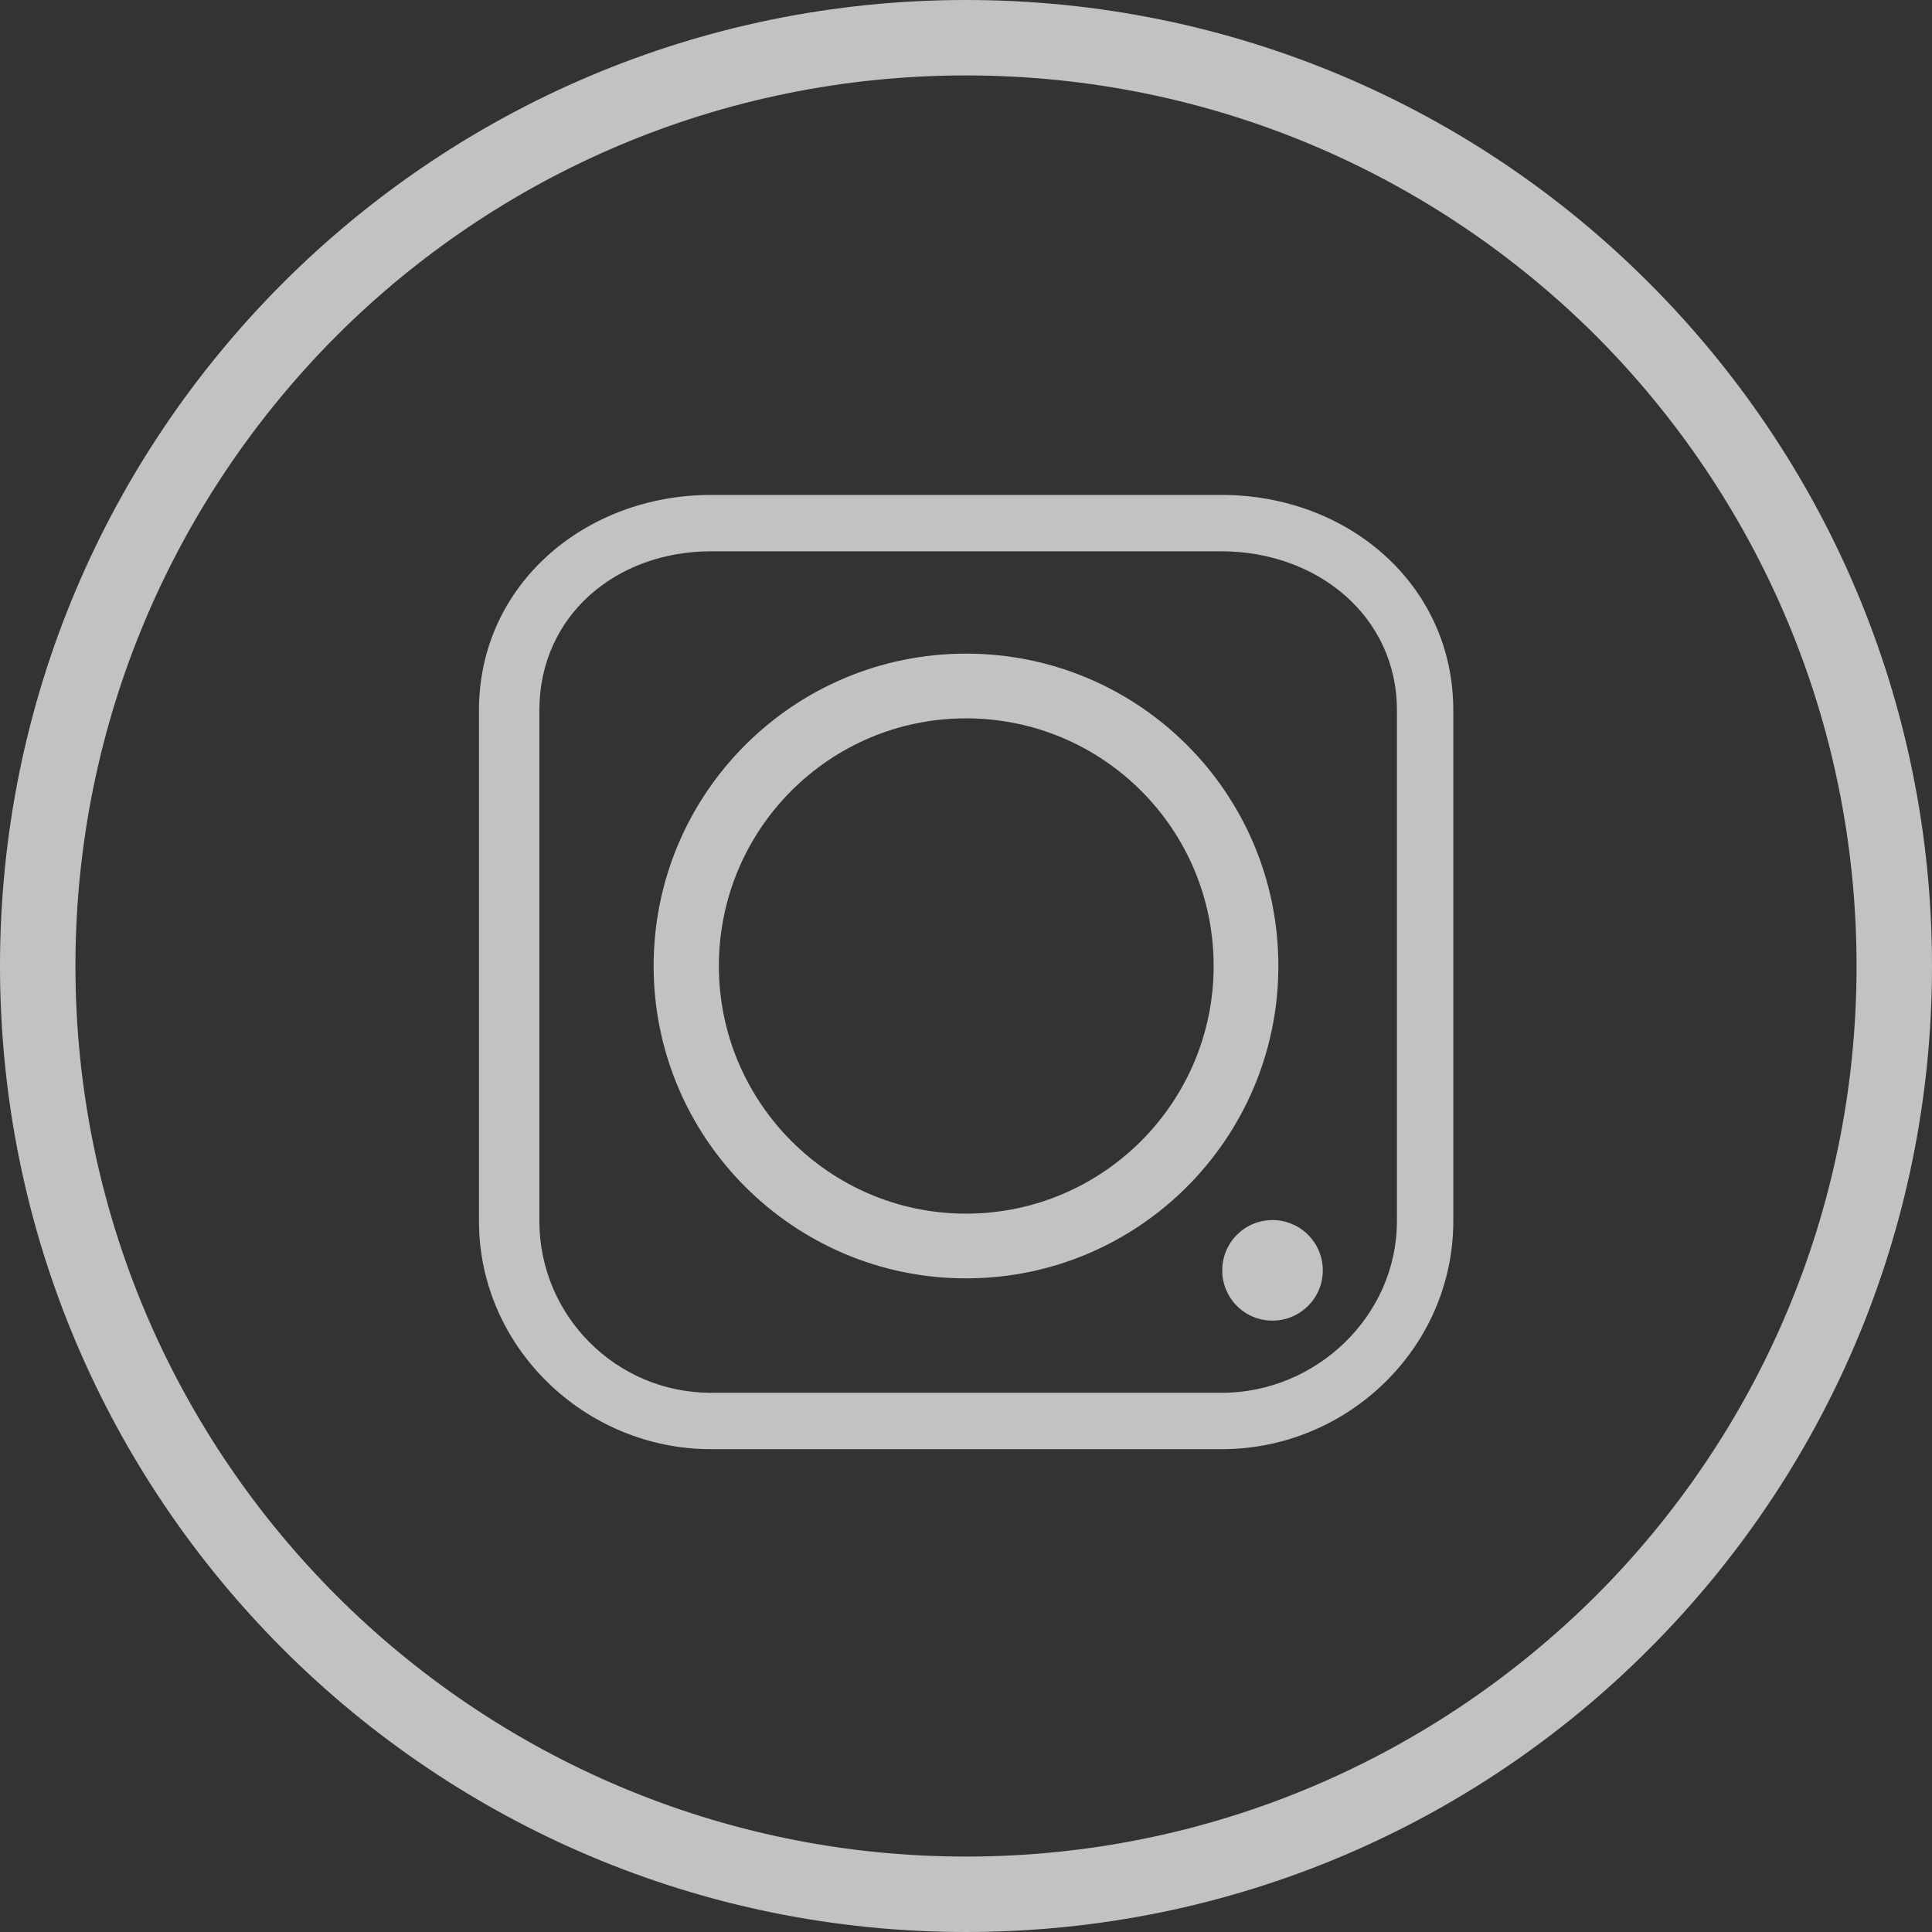
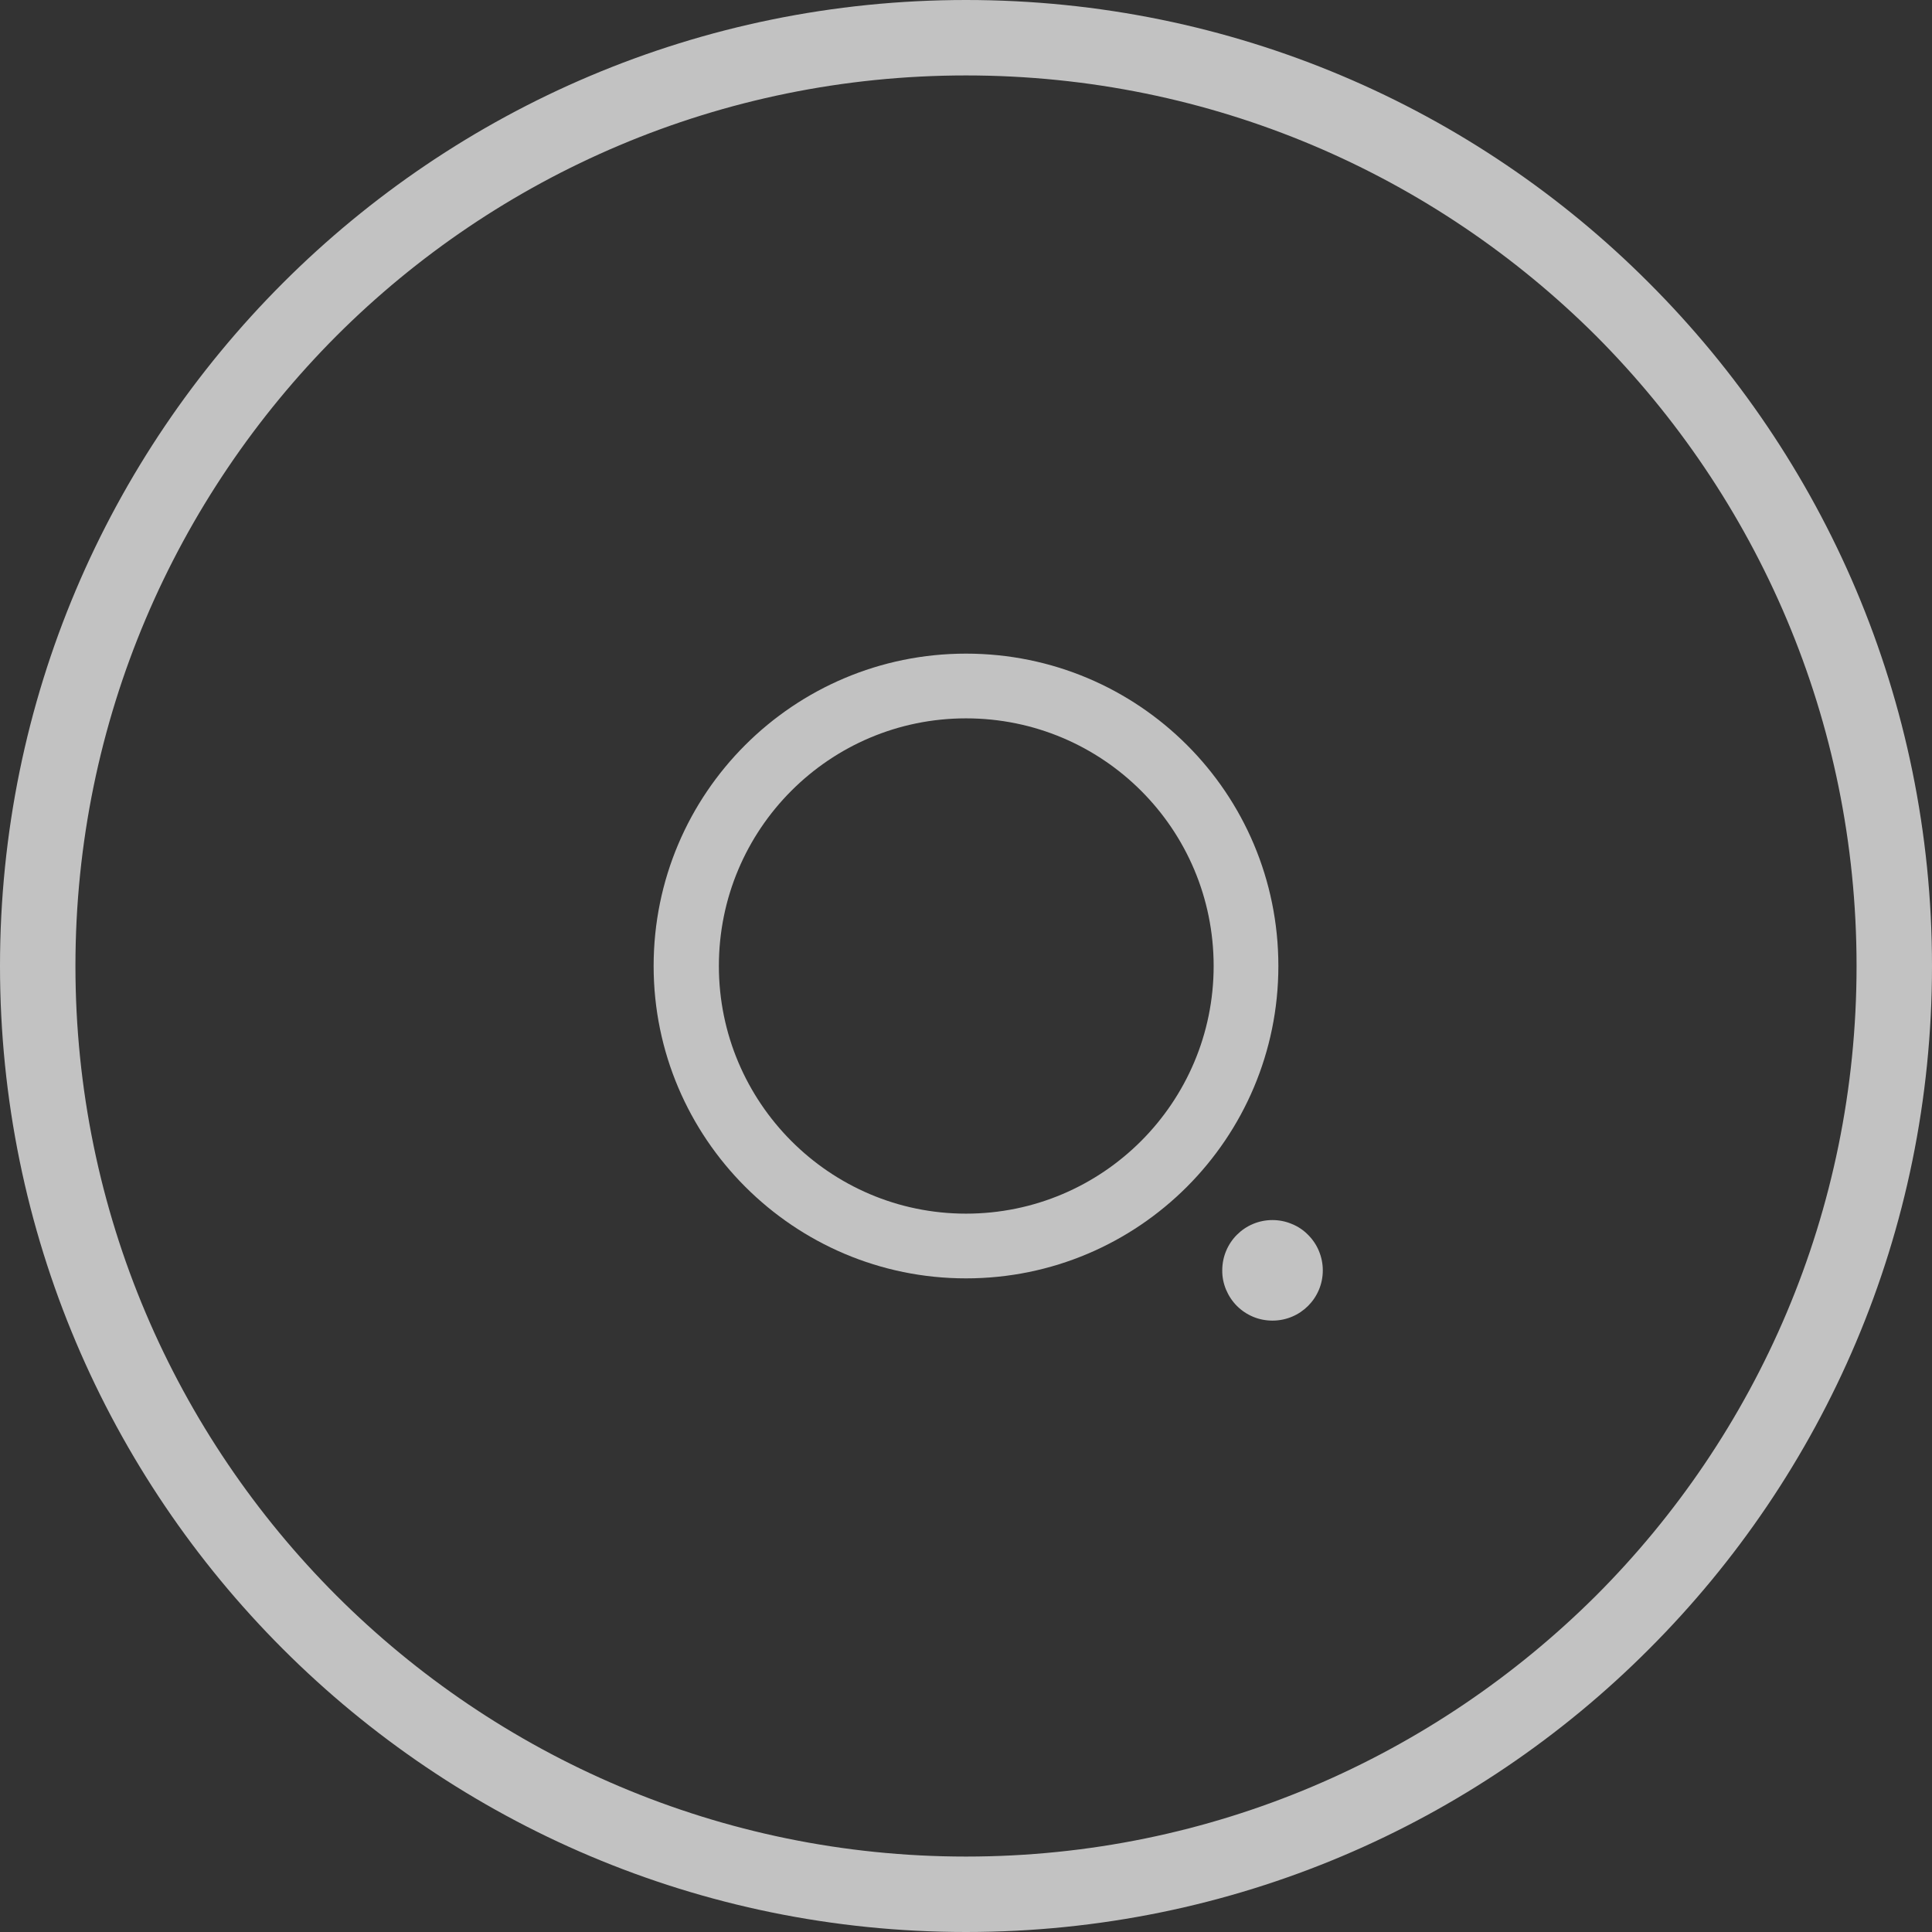
<svg xmlns="http://www.w3.org/2000/svg" width="22" height="22" viewBox="0 0 22 22" fill="none">
  <rect x="0" y="0" width="22" height="22" fill="#333333" stroke="none" />
  <g opacity="0.7">
    <path d="M18.778 18.778C16.792 20.77 14.039 22 11 22C7.967 22 5.214 20.77 3.222 18.778C1.23 16.786 0 14.039 0 11C0 7.961 1.23 5.214 3.222 3.222C5.214 1.23 7.967 8.76604e-07 11 8.76604e-07C14.039 8.76604e-07 16.792 1.23 18.778 3.222C20.77 5.214 22 7.961 22 11C22 14.039 20.77 16.786 18.778 18.778ZM18.175 3.825C16.335 1.991 13.802 0.859 11 0.859C8.204 0.859 5.665 1.991 3.831 3.825C1.998 5.664 0.859 8.198 0.859 11C0.859 13.802 1.998 16.335 3.831 18.169C5.665 20.002 8.204 21.141 11 21.141C13.802 21.141 16.335 20.002 18.175 18.169C20.008 16.335 21.141 13.802 21.141 11C21.141 8.198 20.008 5.664 18.175 3.825Z" fill="white" />
    <path d="M11 14.557C9.039 14.557 7.443 12.961 7.443 11C7.443 9.032 9.039 7.443 11 7.443C12.967 7.443 14.557 9.032 14.557 11C14.557 12.961 12.967 14.557 11 14.557ZM11 8.18C9.447 8.18 8.186 9.441 8.186 11C8.186 12.553 9.447 13.82 11 13.82C12.559 13.82 13.82 12.553 13.82 11C13.82 9.441 12.559 8.18 11 8.18Z" fill="white" />
-     <path d="M13.912 16.502H8.095C6.664 16.502 5.454 15.343 5.454 13.905V8.088C5.454 6.657 6.664 5.636 8.095 5.636H13.912C15.349 5.636 16.549 6.657 16.549 8.088V13.905C16.549 15.343 15.349 16.502 13.912 16.502ZM15.907 8.088C15.907 7.01 14.99 6.278 13.912 6.278H8.095C7.017 6.278 6.142 7.01 6.142 8.088V13.905C6.142 14.983 7.017 15.86 8.095 15.86H13.912C14.99 15.86 15.907 14.983 15.907 13.905V8.088Z" fill="white" />
    <path d="M14.49 15.038C14.415 15.038 14.34 15.024 14.271 14.995C14.201 14.966 14.138 14.924 14.085 14.871C14.032 14.818 13.99 14.754 13.961 14.685C13.932 14.615 13.917 14.541 13.918 14.466C13.918 14.149 14.173 13.893 14.49 13.893C14.565 13.893 14.64 13.908 14.709 13.937C14.779 13.965 14.842 14.007 14.895 14.061C14.948 14.114 14.991 14.177 15.019 14.246C15.048 14.316 15.063 14.39 15.063 14.466C15.063 14.782 14.807 15.038 14.49 15.038Z" fill="white" />
  </g>
</svg>